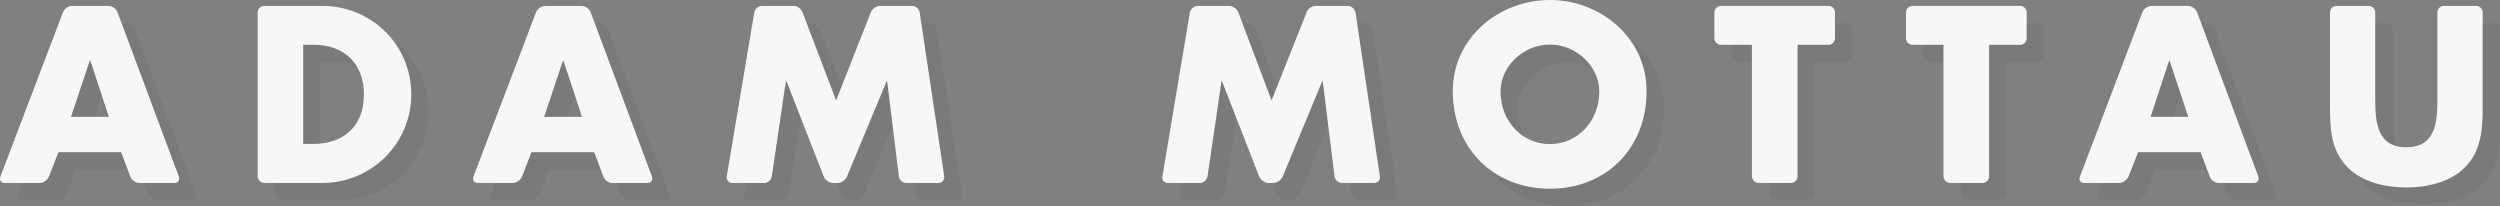
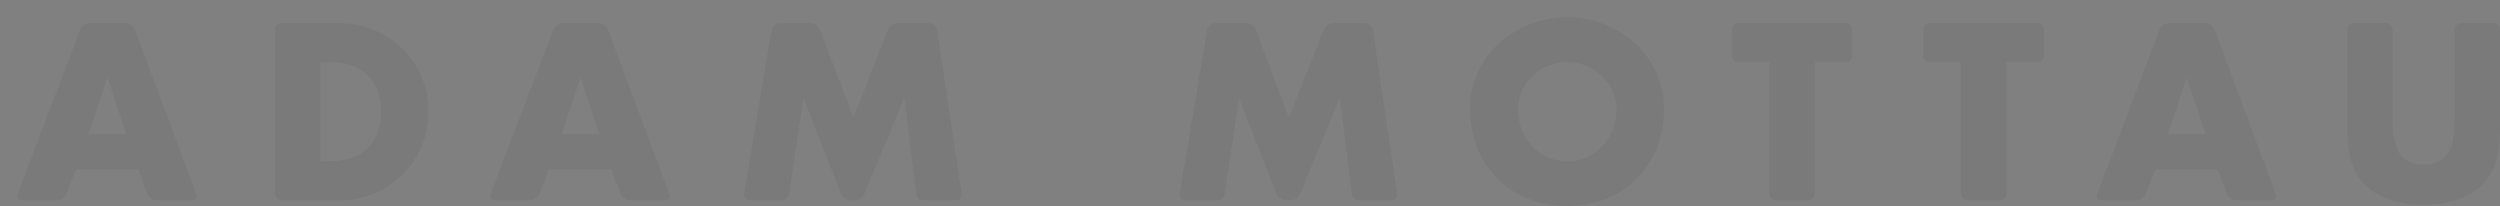
<svg xmlns="http://www.w3.org/2000/svg" version="1.1" id="Layer_1" x="0px" y="0px" width="866px" height="71.368px" viewBox="0 0 866 71.368" enable-background="new 0 0 866 71.368" xml:space="preserve">
  <rect x="0" y="0" width="866" height="71.368" fill="#808080" stroke="none" />
  <g opacity="0.05">
    <path d="M576.38,37.563c0,19.859-14.018,33.805-33.493,33.805c-19.494,0-33.633-13.945-33.633-33.805   C509.254,18.994,525.341,6,542.887,6C560.265,6,576.38,18.994,576.38,37.563z M525.785,37.659c0,10.532,7.677,18.26,17.102,18.26   c9.394,0,17.106-7.728,17.106-18.26c0-8.476-7.716-16.209-17.106-16.209C533.462,21.448,525.785,29.183,525.785,37.659z    M67.936,67.131l-21.228-56.89c-0.443-1.227-1.855-2.192-3.124-2.192H30.976c-1.281,0-2.681,0.965-3.156,2.192L6.146,67.15   c-0.464,1.206,0.224,2.238,1.488,2.238h12.107c1.282,0,2.713-1.026,3.178-2.181l3.332-8.492h21.724l3.131,8.416   c0.433,1.213,1.862,2.257,3.138,2.257h12.169C67.683,69.388,68.382,68.356,67.936,67.131z M30.595,46.481l6.511-19.49h0.19   l6.419,19.49H30.595z M231.831,67.131L210.602,10.24c-0.472-1.227-1.89-2.192-3.156-2.192h-12.604   c-1.244,0-2.688,0.965-3.158,2.192l-21.677,56.91c-0.442,1.206,0.251,2.238,1.52,2.238h12.097c1.265,0,2.688-1.026,3.194-2.181   l3.284-8.492h21.735l3.161,8.416c0.436,1.213,1.826,2.257,3.083,2.257h12.233C231.576,69.388,232.271,68.356,231.831,67.131   L231.831,67.131z M194.488,46.481L201,26.991h0.158l6.447,19.49H194.488z M788.267,67.131L767.074,10.24   c-0.503-1.227-1.899-2.199-3.178-2.199H751.28c-1.206,0-2.65,0.965-3.156,2.181L726.49,67.15c-0.52,1.206,0.17,2.238,1.511,2.238   h12.079c1.241,0,2.676-1.026,3.214-2.181l3.334-8.492h21.641l3.188,8.41c0.387,1.219,1.817,2.263,3.029,2.263h12.292   C787.984,69.388,788.687,68.344,788.267,67.131L788.267,67.131z M750.96,46.481l6.427-19.49h0.155l6.476,19.49H750.96   L750.96,46.481z M333.076,67.038l-8.493-56.708c-0.192-1.266-1.368-2.281-2.621-2.281h-11.083c-1.273,0-2.733,0.947-3.211,2.164   l-12.024,30.584l-11.656-30.556c-0.445-1.227-1.827-2.192-3.1-2.192h-10.932c-1.289,0-2.448,1.015-2.676,2.281l-9.515,56.708   c-0.226,1.272,0.622,2.354,1.894,2.354h11.075c1.25,0,2.464-1.078,2.625-2.362l4.882-32.996h0.153l12.985,33.178   c0.446,1.152,1.856,2.182,3.131,2.182h1.663c1.271,0,2.683-1.025,3.19-2.161l13.807-33.197h0.13l4.056,32.997   c0.141,1.283,1.318,2.361,2.584,2.361h11.15C332.347,69.388,333.238,68.31,333.076,67.038L333.076,67.038z M483.982,67.038   l-8.434-56.708c-0.283-1.266-1.418-2.281-2.771-2.281h-11.056c-1.21,0-2.682,0.947-3.08,2.164l-12.177,30.584l-11.515-30.556   c-0.511-1.227-1.906-2.192-3.186-2.192h-10.891c-1.245,0-2.457,1.015-2.713,2.281l-9.489,56.708   c-0.246,1.272,0.612,2.354,1.889,2.354h11.07c1.253,0,2.466-1.078,2.664-2.362l4.844-32.996h0.128l12.929,33.178   c0.541,1.152,2.011,2.182,3.225,2.182h1.646c1.354,0,2.691-1.025,3.228-2.161l13.771-33.197h0.127l4.082,32.997   c0.128,1.283,1.378,2.361,2.576,2.361h11.147C483.336,69.388,484.201,68.31,483.982,67.038L483.982,67.038z M639.349,8.042h-37.15   c-1.333,0-2.337,1.021-2.337,2.312v8.867c0,1.276,1.004,2.298,2.337,2.298h10.661v45.497c0,1.281,1.084,2.372,2.328,2.372h11.141   c1.354,0,2.359-1.091,2.359-2.372V21.519h10.661c1.314,0,2.298-1.021,2.298-2.298v-8.867   C641.646,9.064,640.663,8.042,639.349,8.042z M705.83,8.042h-37.26c-1.326,0-2.349,1.021-2.349,2.312v8.867   c0,1.276,1.021,2.298,2.349,2.298h10.646v45.497c0,1.281,1.17,2.372,2.334,2.372h11.163c1.334,0,2.334-1.091,2.334-2.372V21.519   h10.782c1.203,0,2.212-1.021,2.212-2.298v-8.867C708.041,9.064,707.033,8.042,705.83,8.042L705.83,8.042z M863.661,8.049h-11.135   c-1.214,0-2.214,1.022-2.214,2.305v29.967c0,7.938-0.604,16.684-10.78,16.684c-10.144,0-10.753-8.746-10.753-16.684V10.354   c0-1.283-0.993-2.305-2.187-2.305H815.31c-1.206,0-2.206,1.022-2.206,2.305v32.159c0,7.862,0.257,15.718,6.264,21.61   c5.102,5.051,13.087,6.821,20.165,6.821c7.052,0,15.102-1.771,20.149-6.821c6.05-5.895,6.315-13.748,6.315-21.61V10.354   C866,9.071,864.995,8.049,863.661,8.049z M117.66,8.049H97.607c-1.267,0-2.344,1.022-2.344,2.305v56.662   c0,1.281,1.078,2.372,2.344,2.372h20.055c16.792,0,30.804-13.47,30.804-30.705C148.463,21.448,134.57,8.049,117.66,8.049z    M114.604,55.844h-3.578V21.519h3.733c10.149,0,17.307,6.22,17.307,17.164C132.065,50.655,124.015,55.844,114.604,55.844z" />
  </g>
  <g>
-     <path fill="#F7F7F7" d="M570.38,31.563c0,19.859-14.018,33.805-33.493,33.805c-19.494,0-33.633-13.945-33.633-33.805   C503.254,12.994,519.341,0,536.887,0C554.265,0,570.38,12.994,570.38,31.563z M519.785,31.659c0,10.532,7.677,18.259,17.102,18.259   c9.394,0,17.106-7.729,17.106-18.259c0-8.476-7.716-16.21-17.106-16.21C527.462,15.448,519.785,23.183,519.785,31.659z    M61.936,61.131L40.708,4.241c-0.443-1.227-1.855-2.192-3.124-2.192H24.976c-1.281,0-2.681,0.965-3.156,2.192L0.146,61.15   c-0.464,1.206,0.224,2.238,1.488,2.238h12.107c1.282,0,2.713-1.026,3.178-2.181l3.332-8.492h21.724l3.131,8.416   c0.433,1.213,1.862,2.257,3.138,2.257h12.169C61.683,63.388,62.382,62.356,61.936,61.131z M24.595,40.481l6.511-19.49h0.19   l6.419,19.49H24.595z M225.831,61.131l-21.229-56.89c-0.472-1.227-1.89-2.192-3.156-2.192h-12.604   c-1.244,0-2.688,0.965-3.158,2.192L164.007,61.15c-0.442,1.206,0.251,2.238,1.52,2.238h12.097c1.265,0,2.688-1.026,3.194-2.181   l3.284-8.492h21.735l3.161,8.416c0.436,1.213,1.826,2.257,3.083,2.257h12.233C225.576,63.388,226.271,62.356,225.831,61.131   L225.831,61.131z M188.488,40.481L195,20.991h0.158l6.447,19.49H188.488z M782.267,61.131l-21.191-56.89   c-0.503-1.227-1.899-2.199-3.178-2.199H745.28c-1.206,0-2.65,0.965-3.156,2.181L720.49,61.15c-0.52,1.206,0.17,2.238,1.511,2.238   h12.079c1.241,0,2.676-1.026,3.214-2.181l3.334-8.492h21.641l3.188,8.41c0.387,1.219,1.817,2.263,3.029,2.263h12.292   C781.984,63.388,782.687,62.344,782.267,61.131L782.267,61.131z M744.96,40.481l6.427-19.49h0.155l6.476,19.49H744.96   L744.96,40.481z M327.076,61.038L318.583,4.33c-0.192-1.266-1.368-2.281-2.621-2.281h-11.083c-1.273,0-2.733,0.947-3.211,2.164   l-12.024,30.584L277.988,4.241c-0.445-1.227-1.827-2.192-3.1-2.192h-10.932c-1.289,0-2.448,1.015-2.676,2.281l-9.515,56.708   c-0.226,1.272,0.622,2.354,1.894,2.354h11.075c1.25,0,2.465-1.078,2.625-2.362l4.883-32.996h0.152l12.985,33.178   c0.446,1.152,1.856,2.182,3.131,2.182h1.663c1.271,0,2.682-1.025,3.191-2.161l13.806-33.197h0.13l4.056,32.997   c0.141,1.283,1.318,2.361,2.584,2.361h11.15C326.347,63.388,327.238,62.31,327.076,61.038z M477.982,61.038L469.549,4.33   c-0.283-1.266-1.418-2.281-2.771-2.281h-11.056c-1.21,0-2.682,0.947-3.08,2.164l-12.177,30.584L428.951,4.241   c-0.511-1.227-1.906-2.192-3.186-2.192h-10.891c-1.245,0-2.457,1.015-2.713,2.281l-9.489,56.708   c-0.246,1.272,0.612,2.354,1.889,2.354h11.07c1.253,0,2.466-1.078,2.664-2.362l4.844-32.996h0.128l12.929,33.178   c0.541,1.152,2.011,2.182,3.225,2.182h1.646c1.354,0,2.691-1.025,3.228-2.161l13.771-33.197h0.127l4.082,32.997   c0.128,1.283,1.378,2.361,2.576,2.361h11.147C477.336,63.388,478.201,62.31,477.982,61.038L477.982,61.038z M633.349,2.042h-37.15   c-1.333,0-2.337,1.021-2.337,2.312v8.867c0,1.276,1.004,2.298,2.337,2.298h10.661v45.497c0,1.281,1.084,2.372,2.328,2.372h11.141   c1.354,0,2.359-1.091,2.359-2.372V15.519h10.661c1.314,0,2.298-1.021,2.298-2.298V4.354C635.646,3.064,634.663,2.042,633.349,2.042   z M699.83,2.042h-37.26c-1.326,0-2.349,1.021-2.349,2.312v8.867c0,1.276,1.021,2.298,2.349,2.298h10.646v45.497   c0,1.281,1.17,2.372,2.334,2.372h11.163c1.334,0,2.334-1.091,2.334-2.372V15.519h10.782c1.203,0,2.212-1.021,2.212-2.298V4.354   C702.041,3.064,701.033,2.042,699.83,2.042L699.83,2.042z M857.661,2.049h-11.135c-1.214,0-2.214,1.022-2.214,2.305v29.967   c0,7.938-0.604,16.684-10.78,16.684c-10.144,0-10.753-8.746-10.753-16.684V4.354c0-1.283-0.993-2.305-2.187-2.305H809.31   c-1.206,0-2.206,1.022-2.206,2.305v32.159c0,7.862,0.257,15.718,6.264,21.61c5.102,5.051,13.087,6.821,20.165,6.821   c7.052,0,15.102-1.771,20.149-6.821c6.05-5.895,6.315-13.748,6.315-21.61V4.354C860,3.071,858.995,2.049,857.661,2.049z    M111.66,2.049H91.607c-1.267,0-2.344,1.022-2.344,2.305v56.662c0,1.281,1.078,2.372,2.344,2.372h20.055   c16.792,0,30.804-13.47,30.804-30.705C142.463,15.448,128.57,2.049,111.66,2.049z M108.604,49.844h-3.578V15.519h3.733   c10.149,0,17.307,6.22,17.307,17.164C126.065,44.655,118.015,49.844,108.604,49.844z" />
-   </g>
+     </g>
</svg>